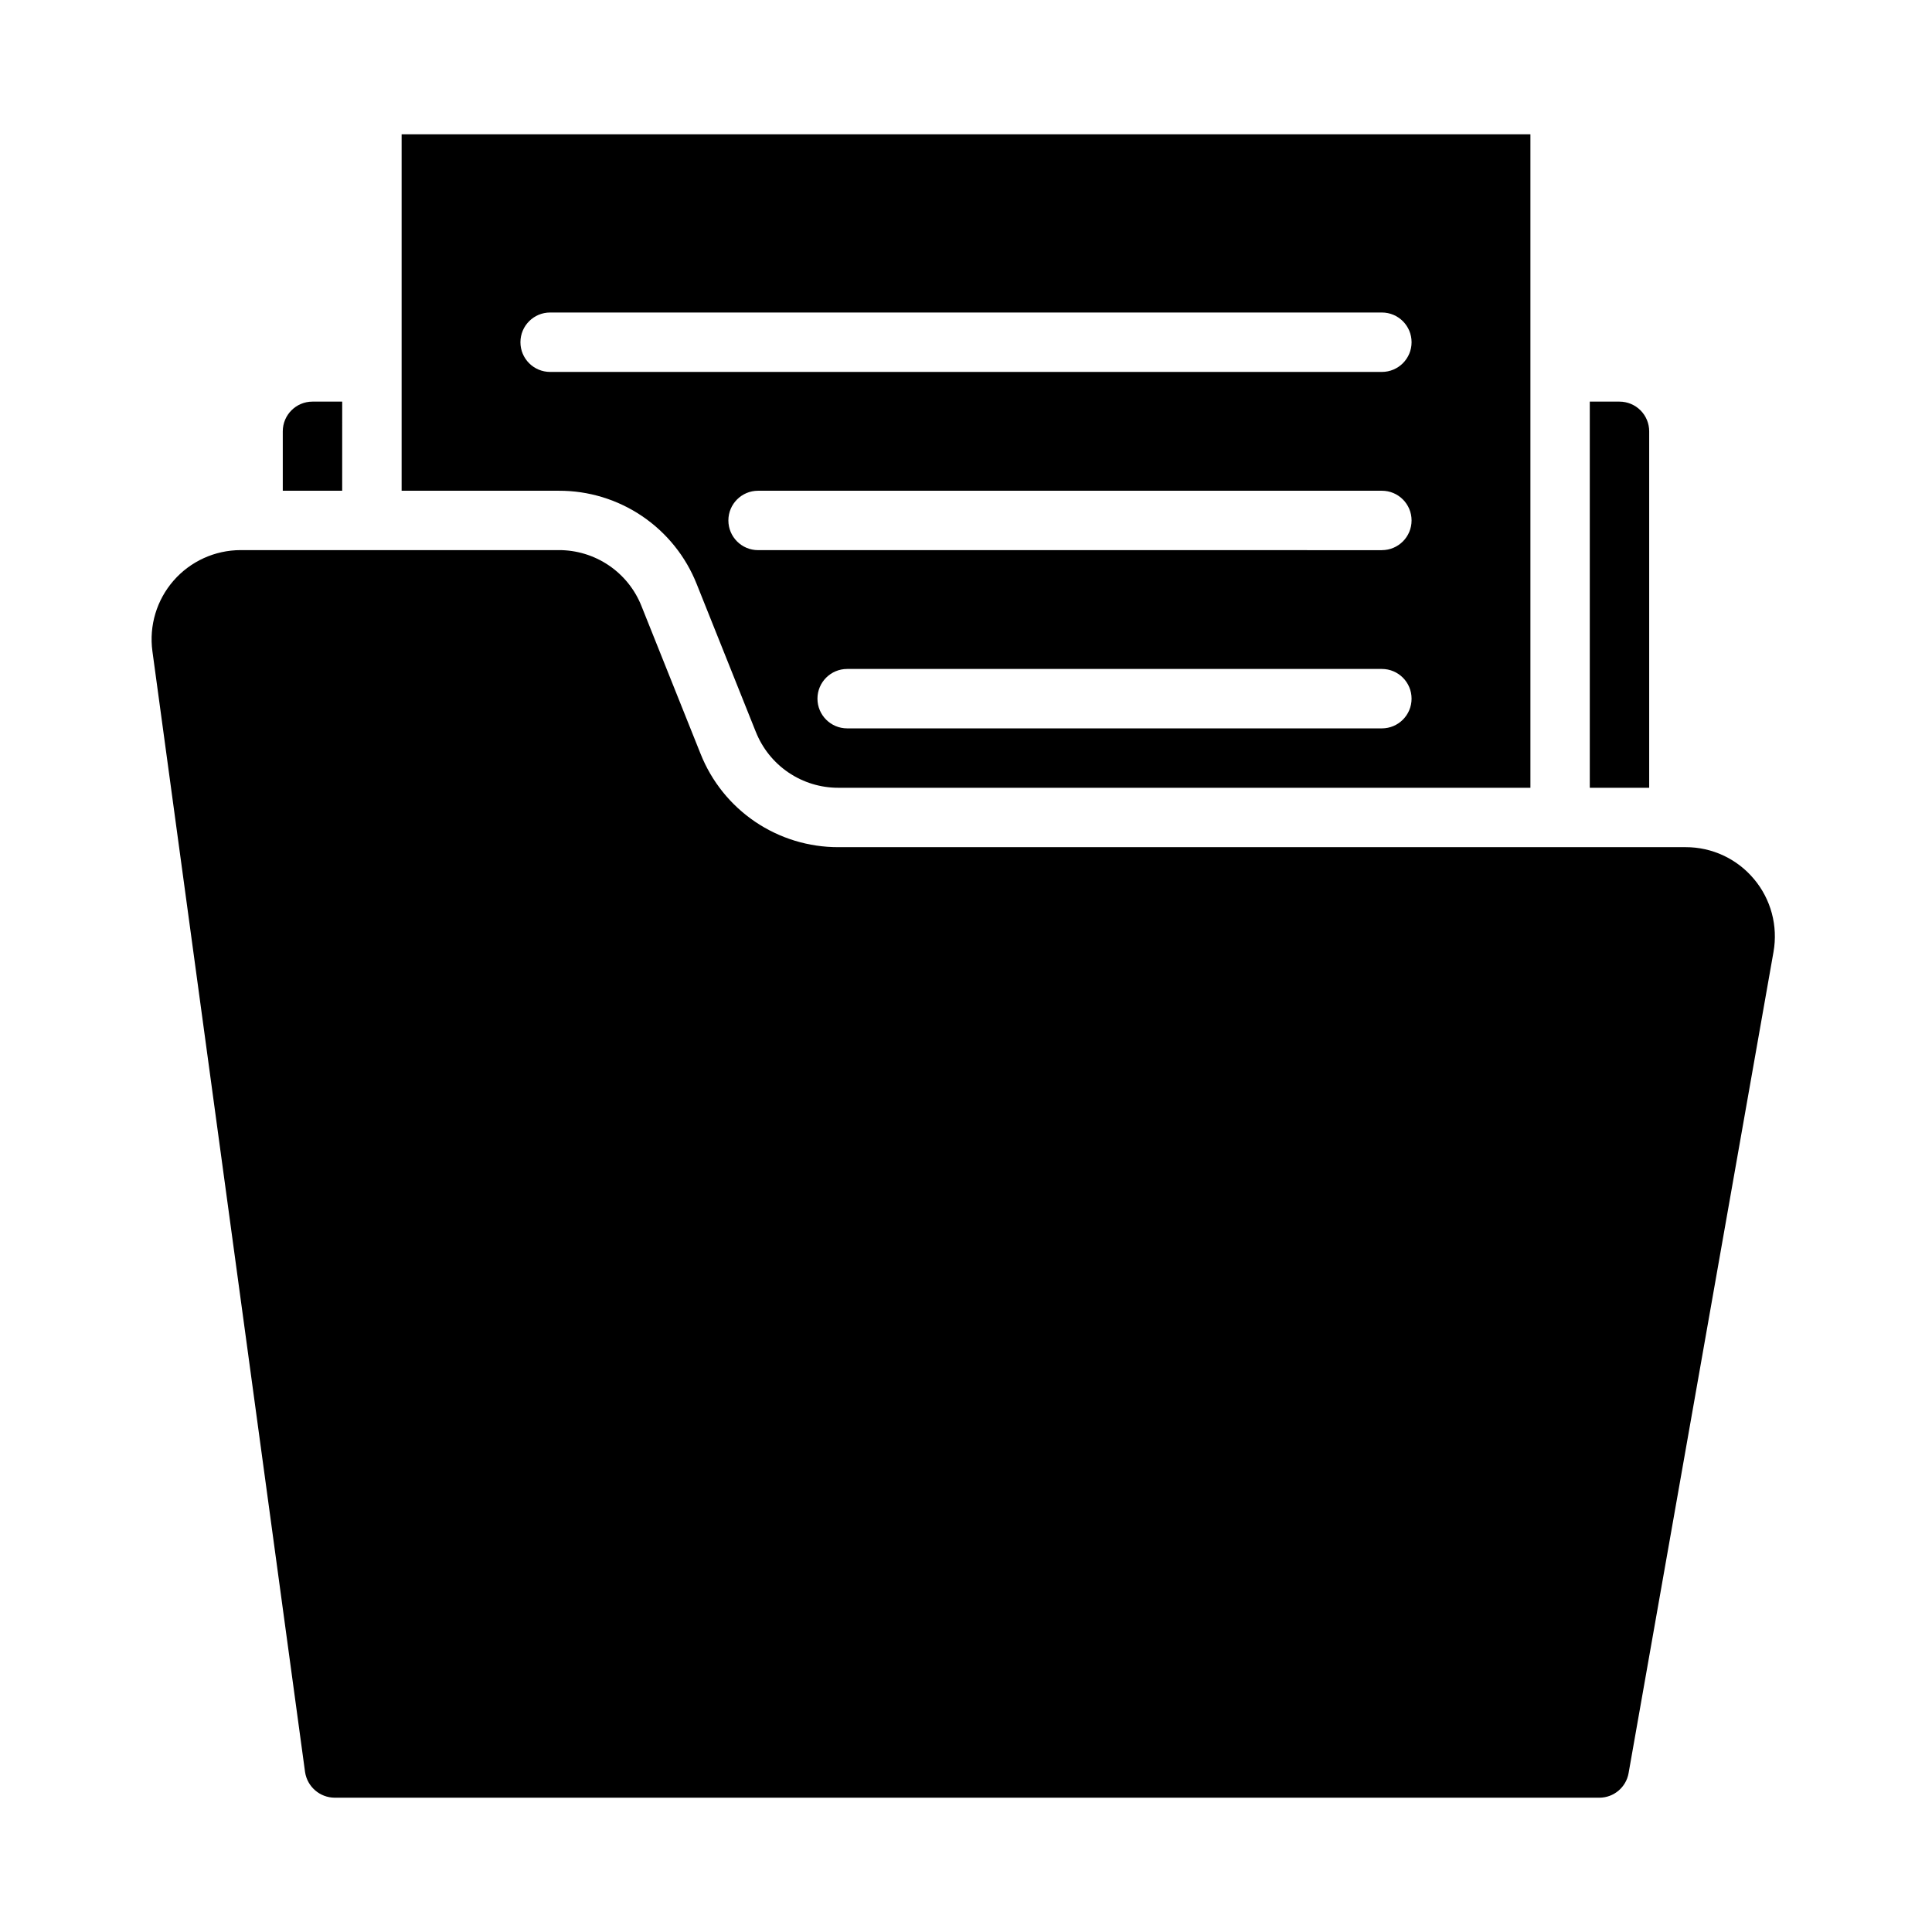
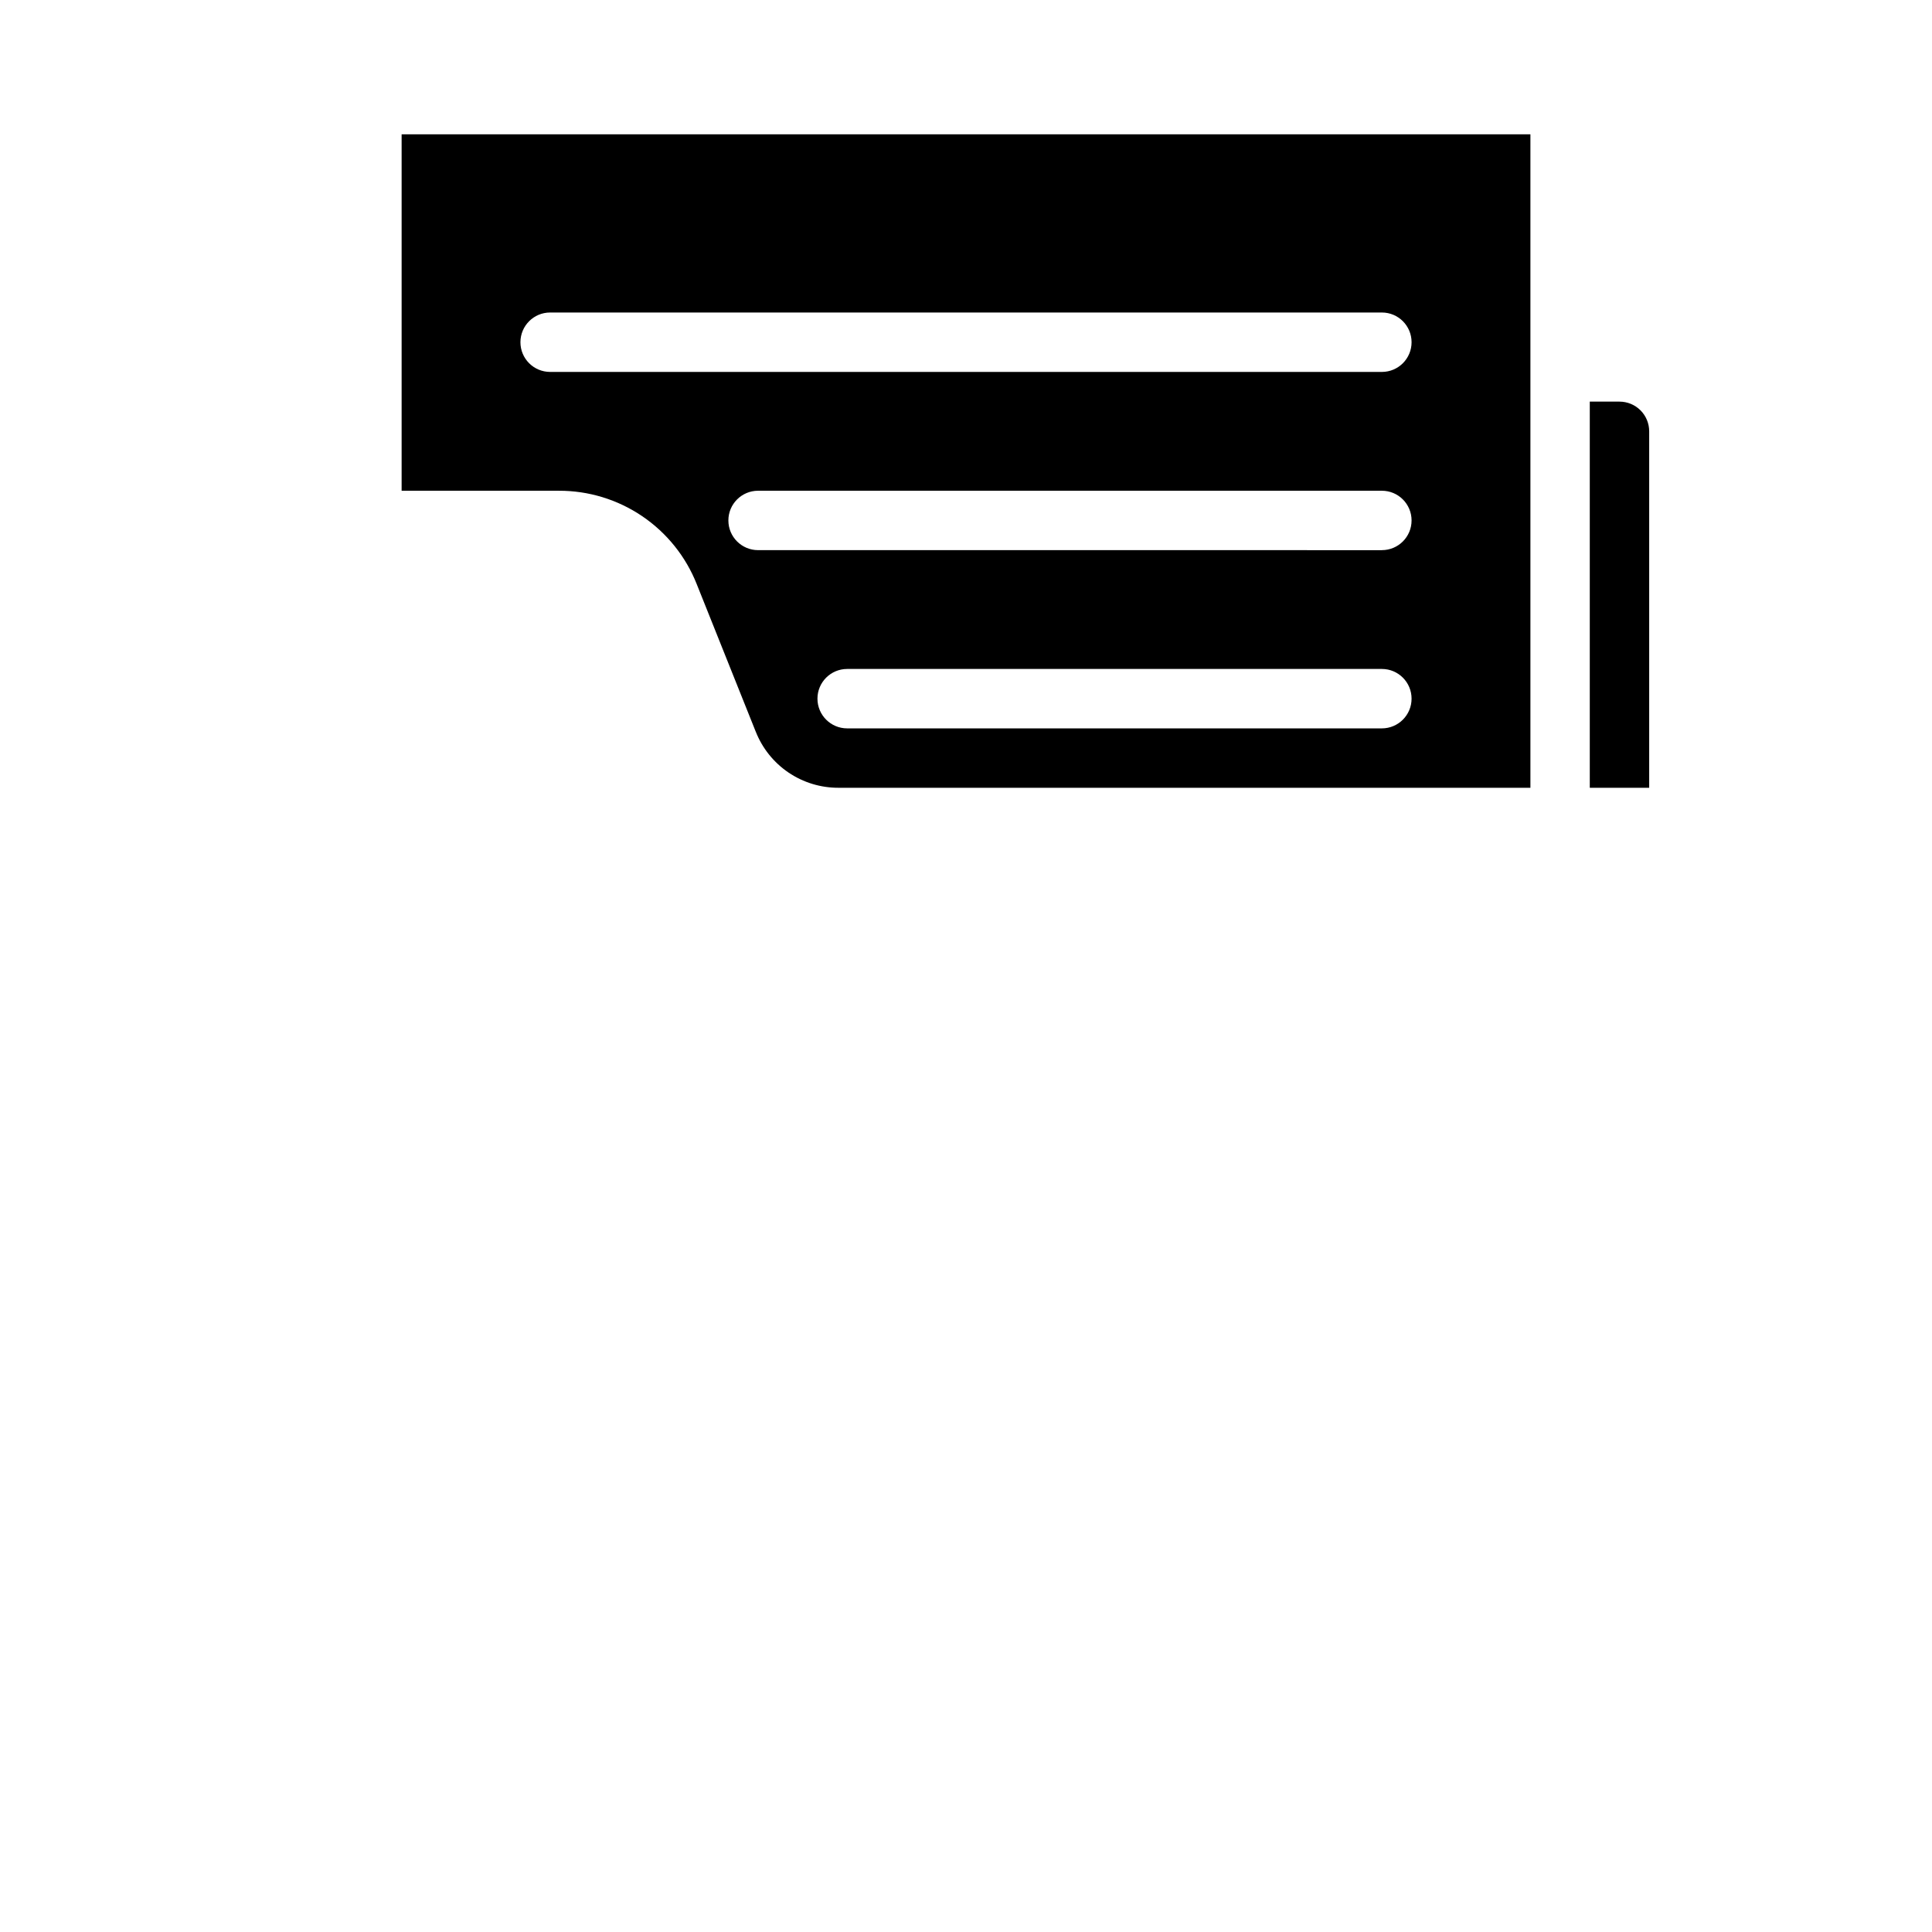
<svg xmlns="http://www.w3.org/2000/svg" fill="#000000" width="800px" height="800px" version="1.1" viewBox="144 144 512 512">
  <g>
-     <path d="m608.8 376.93c-4.477-5.348-11.094-8.434-18.066-8.422h-224.53c-7.871 0.023-15.57-2.324-22.09-6.738-6.519-4.414-11.559-10.691-14.461-18.012l-15.648-39.125c-1.738-4.391-4.758-8.156-8.672-10.805-3.91-2.648-8.527-4.059-13.25-4.043h-84.324c-6.809 0.012-13.281 2.957-17.758 8.082-4.477 5.129-6.523 11.938-5.617 18.684l40.457 297.05c0.582 3.902 3.926 6.793 7.871 6.809h335.11c3.824 0.008 7.098-2.738 7.766-6.5l38.406-217.64v-0.004c1.223-6.898-0.68-13.984-5.195-19.34z" />
    <path d="m573.18 250.43h-7.871v102.34h15.742v-94.465c0-2.086-0.828-4.09-2.305-5.566s-3.481-2.305-5.566-2.305z" />
-     <path d="m218.94 274.05h15.742l0.004-23.617h-7.875c-4.348 0-7.871 3.523-7.871 7.871z" />
    <path d="m328.64 298.8 15.648 39.125 0.004-0.004c1.738 4.394 4.758 8.16 8.668 10.809 3.914 2.648 8.531 4.055 13.254 4.039h183.36v-173.18h-299.14v94.465h41.66c7.871-0.027 15.57 2.32 22.09 6.738 6.519 4.414 11.559 10.691 14.457 18.012zm181.57 38.227h-141.7c-4.348 0-7.875-3.527-7.875-7.875 0-4.348 3.527-7.871 7.875-7.871h141.7c4.348 0 7.871 3.523 7.871 7.871 0 4.348-3.523 7.875-7.871 7.875zm0-47.23-165.31-0.004c-4.348 0-7.871-3.523-7.871-7.871 0-4.348 3.523-7.871 7.871-7.871h165.31c4.348 0 7.871 3.523 7.871 7.871 0 4.348-3.523 7.871-7.871 7.871zm-228.29-55.105c0-4.348 3.523-7.875 7.871-7.875h220.42c4.348 0 7.871 3.527 7.871 7.875s-3.523 7.871-7.871 7.871h-220.42c-4.348 0-7.871-3.523-7.871-7.871z" />
  </g>
</svg>